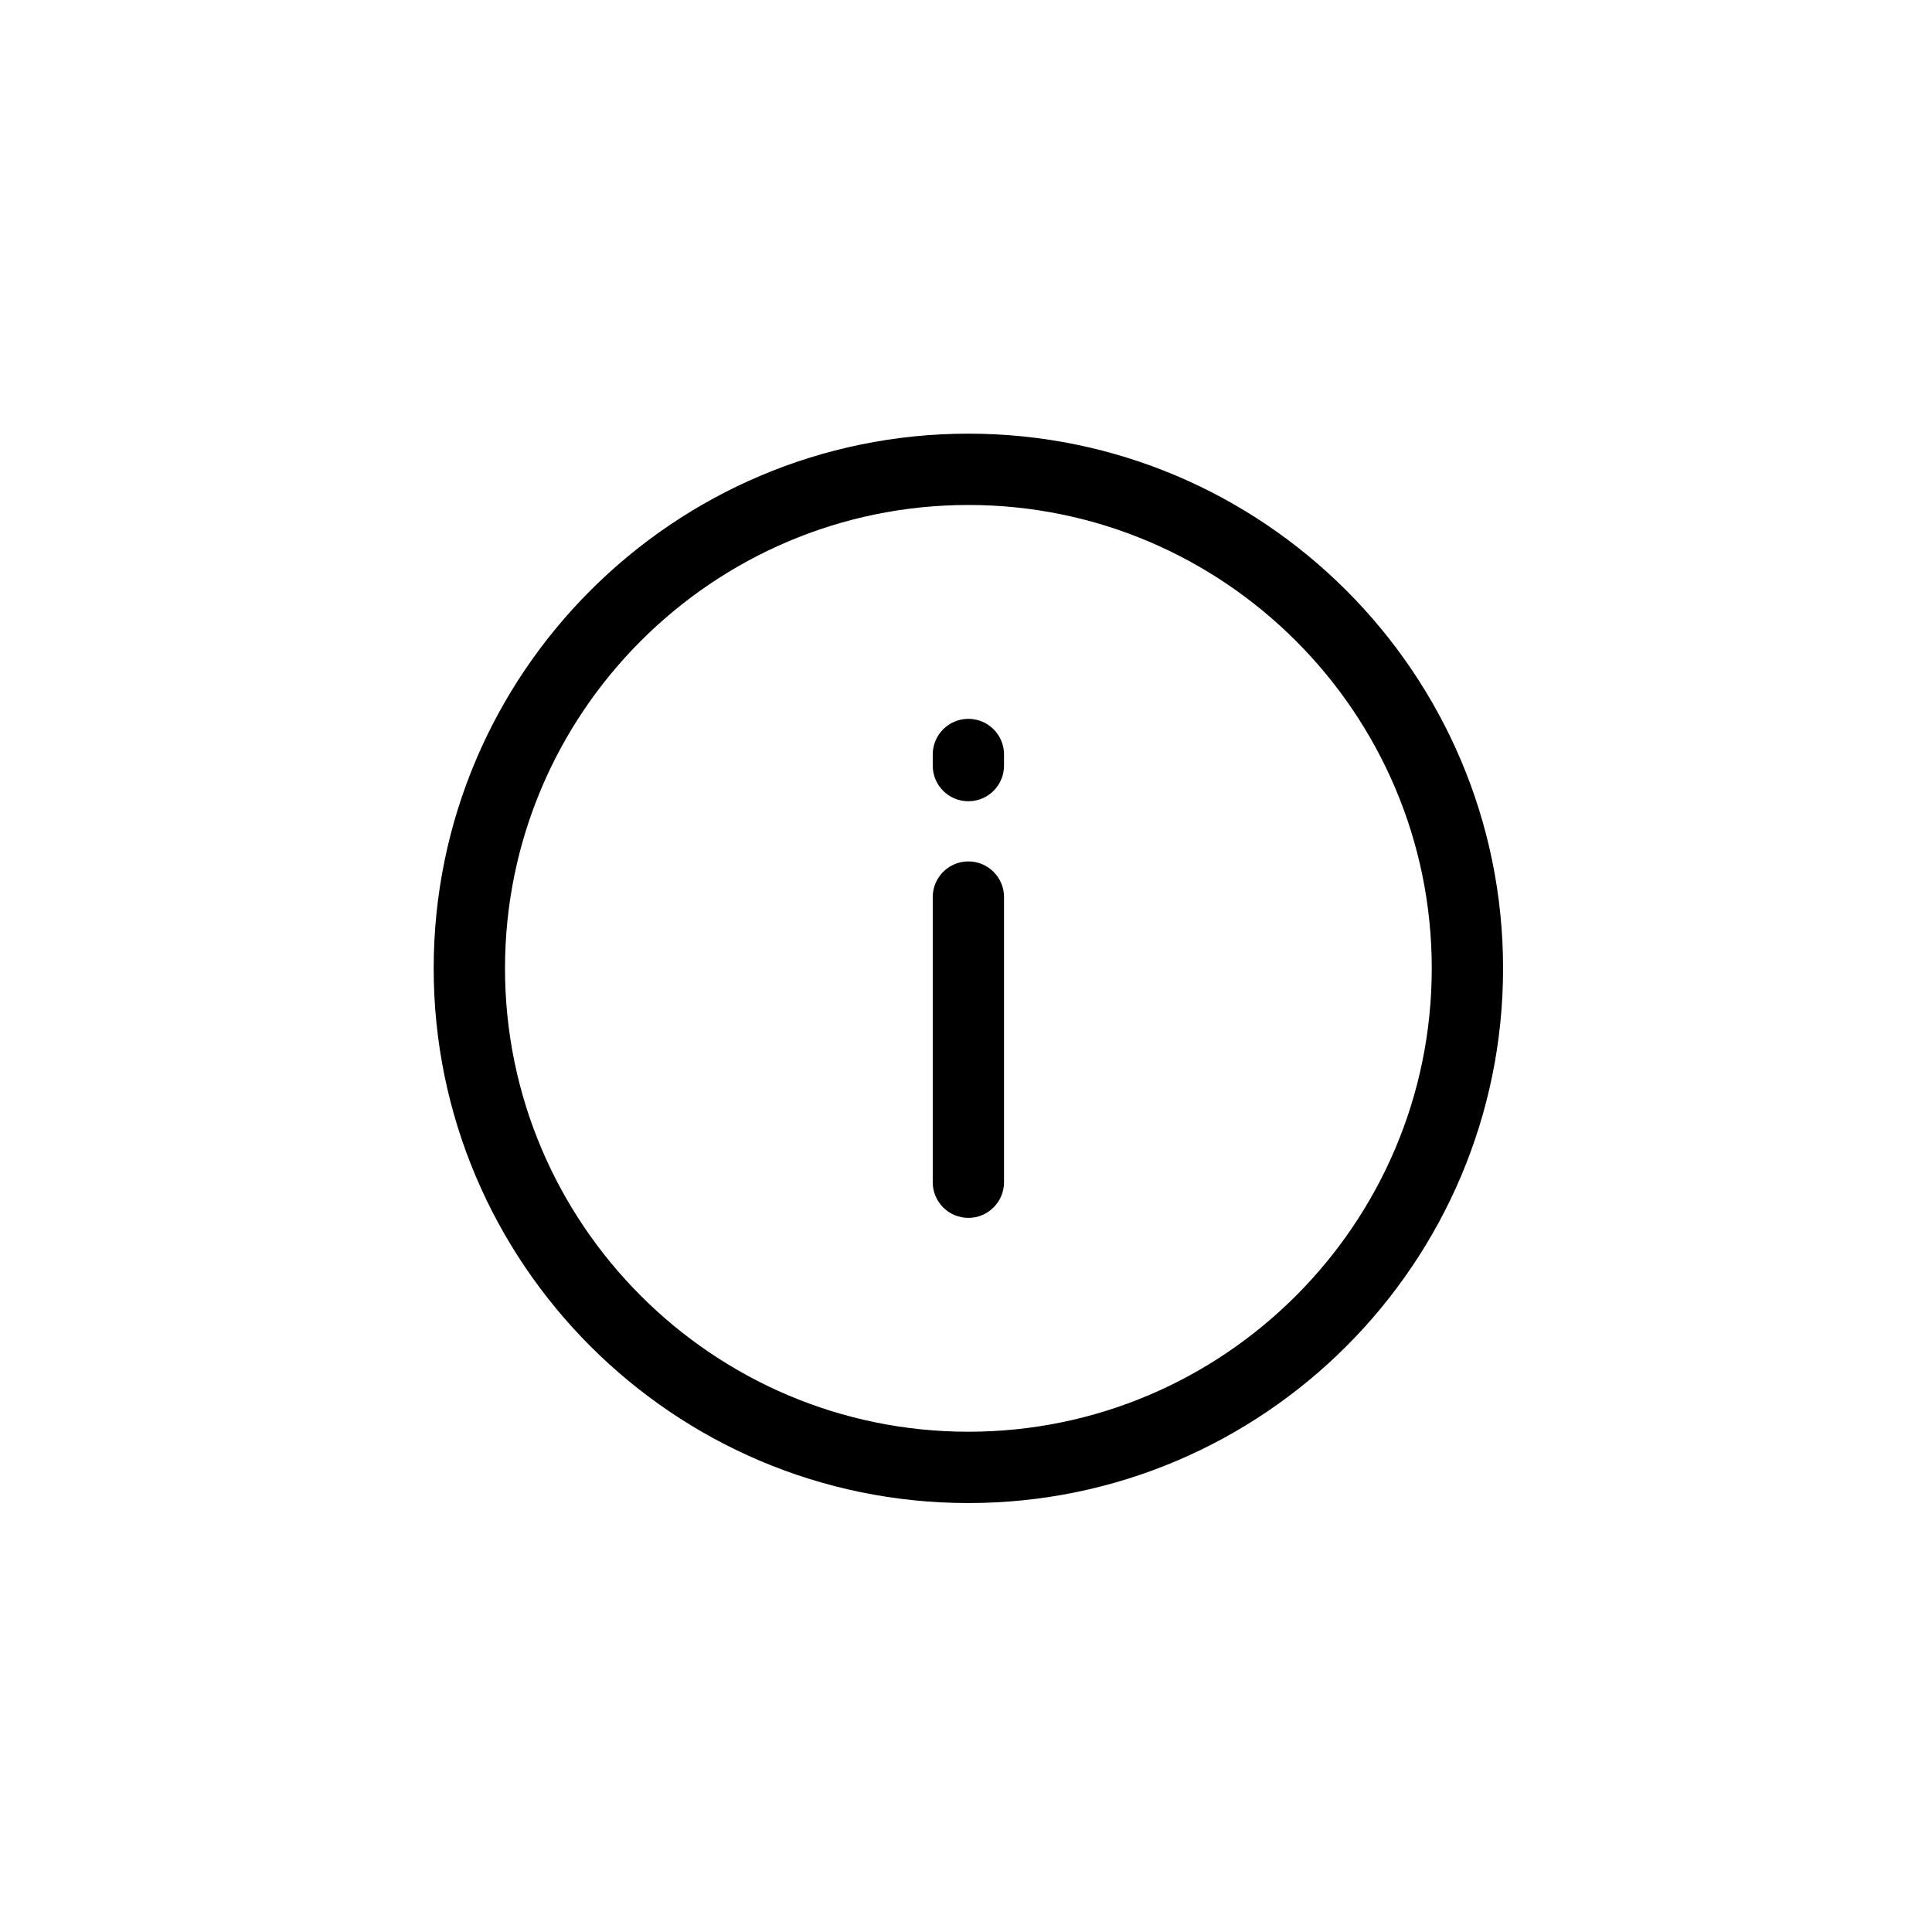
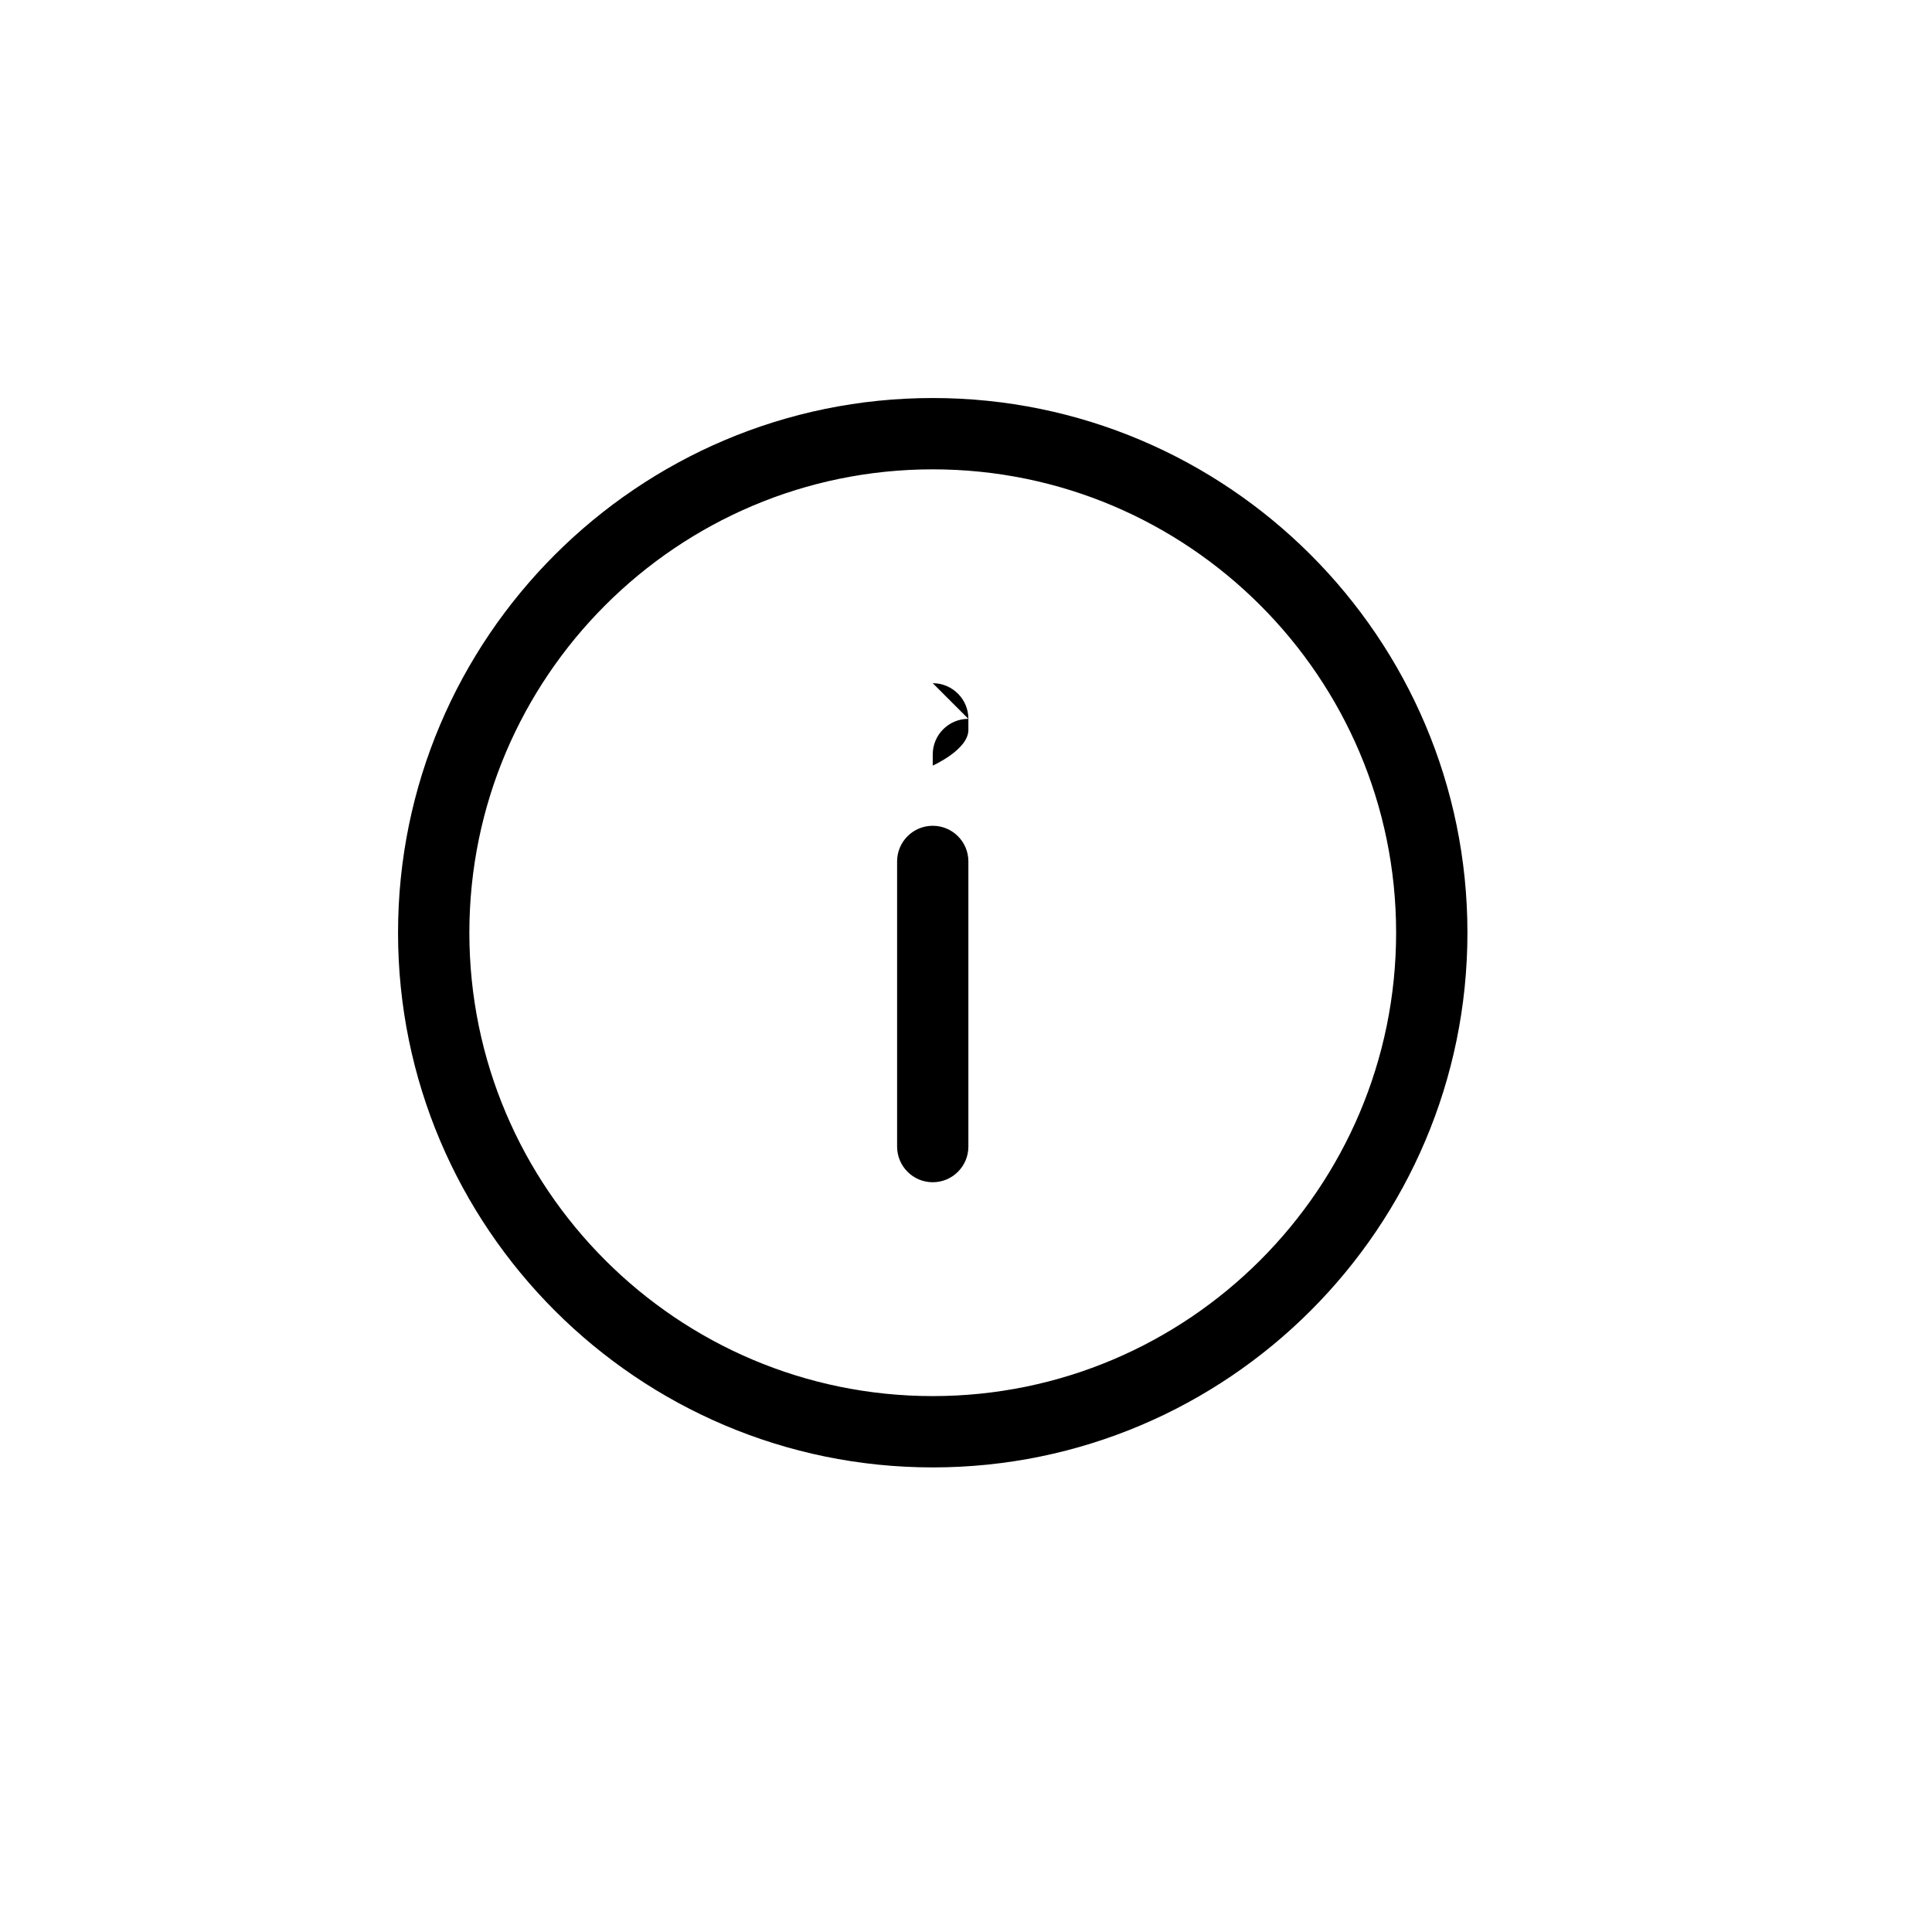
<svg xmlns="http://www.w3.org/2000/svg" fill="#000000" width="800px" height="800px" version="1.1" viewBox="144 144 512 512">
-   <path d="m400.63 334.5c-5.215 0-9.445 4.231-9.445 9.445v2.949c0 5.231 4.231 9.445 9.445 9.445s9.445-4.215 9.445-9.445v-2.949c0-5.215-4.231-9.445-9.445-9.445m0 37.785c-5.215 0-9.445 4.231-9.445 9.445v75.574c0 5.211 4.231 9.445 9.445 9.445s9.445-4.234 9.445-9.445v-75.574c0-5.215-4.231-9.445-9.445-9.445m0 151.14c-67.711 0-122.8-55.094-122.8-122.8 0-67.711 55.094-122.8 122.8-122.8 67.711 0 122.8 55.094 122.8 122.8 0 67.711-55.094 122.8-122.8 122.8m0-264.5c-78.141 0-141.7 63.555-141.7 141.7s63.555 141.7 141.7 141.7 141.7-63.555 141.7-141.7-63.555-141.7-141.7-141.7" fill-rule="evenodd" />
+   <path d="m400.63 334.5c-5.215 0-9.445 4.231-9.445 9.445v2.949s9.445-4.215 9.445-9.445v-2.949c0-5.215-4.231-9.445-9.445-9.445m0 37.785c-5.215 0-9.445 4.231-9.445 9.445v75.574c0 5.211 4.231 9.445 9.445 9.445s9.445-4.234 9.445-9.445v-75.574c0-5.215-4.231-9.445-9.445-9.445m0 151.14c-67.711 0-122.8-55.094-122.8-122.8 0-67.711 55.094-122.8 122.8-122.8 67.711 0 122.8 55.094 122.8 122.8 0 67.711-55.094 122.8-122.8 122.8m0-264.5c-78.141 0-141.7 63.555-141.7 141.7s63.555 141.7 141.7 141.7 141.7-63.555 141.7-141.7-63.555-141.7-141.7-141.7" fill-rule="evenodd" />
</svg>